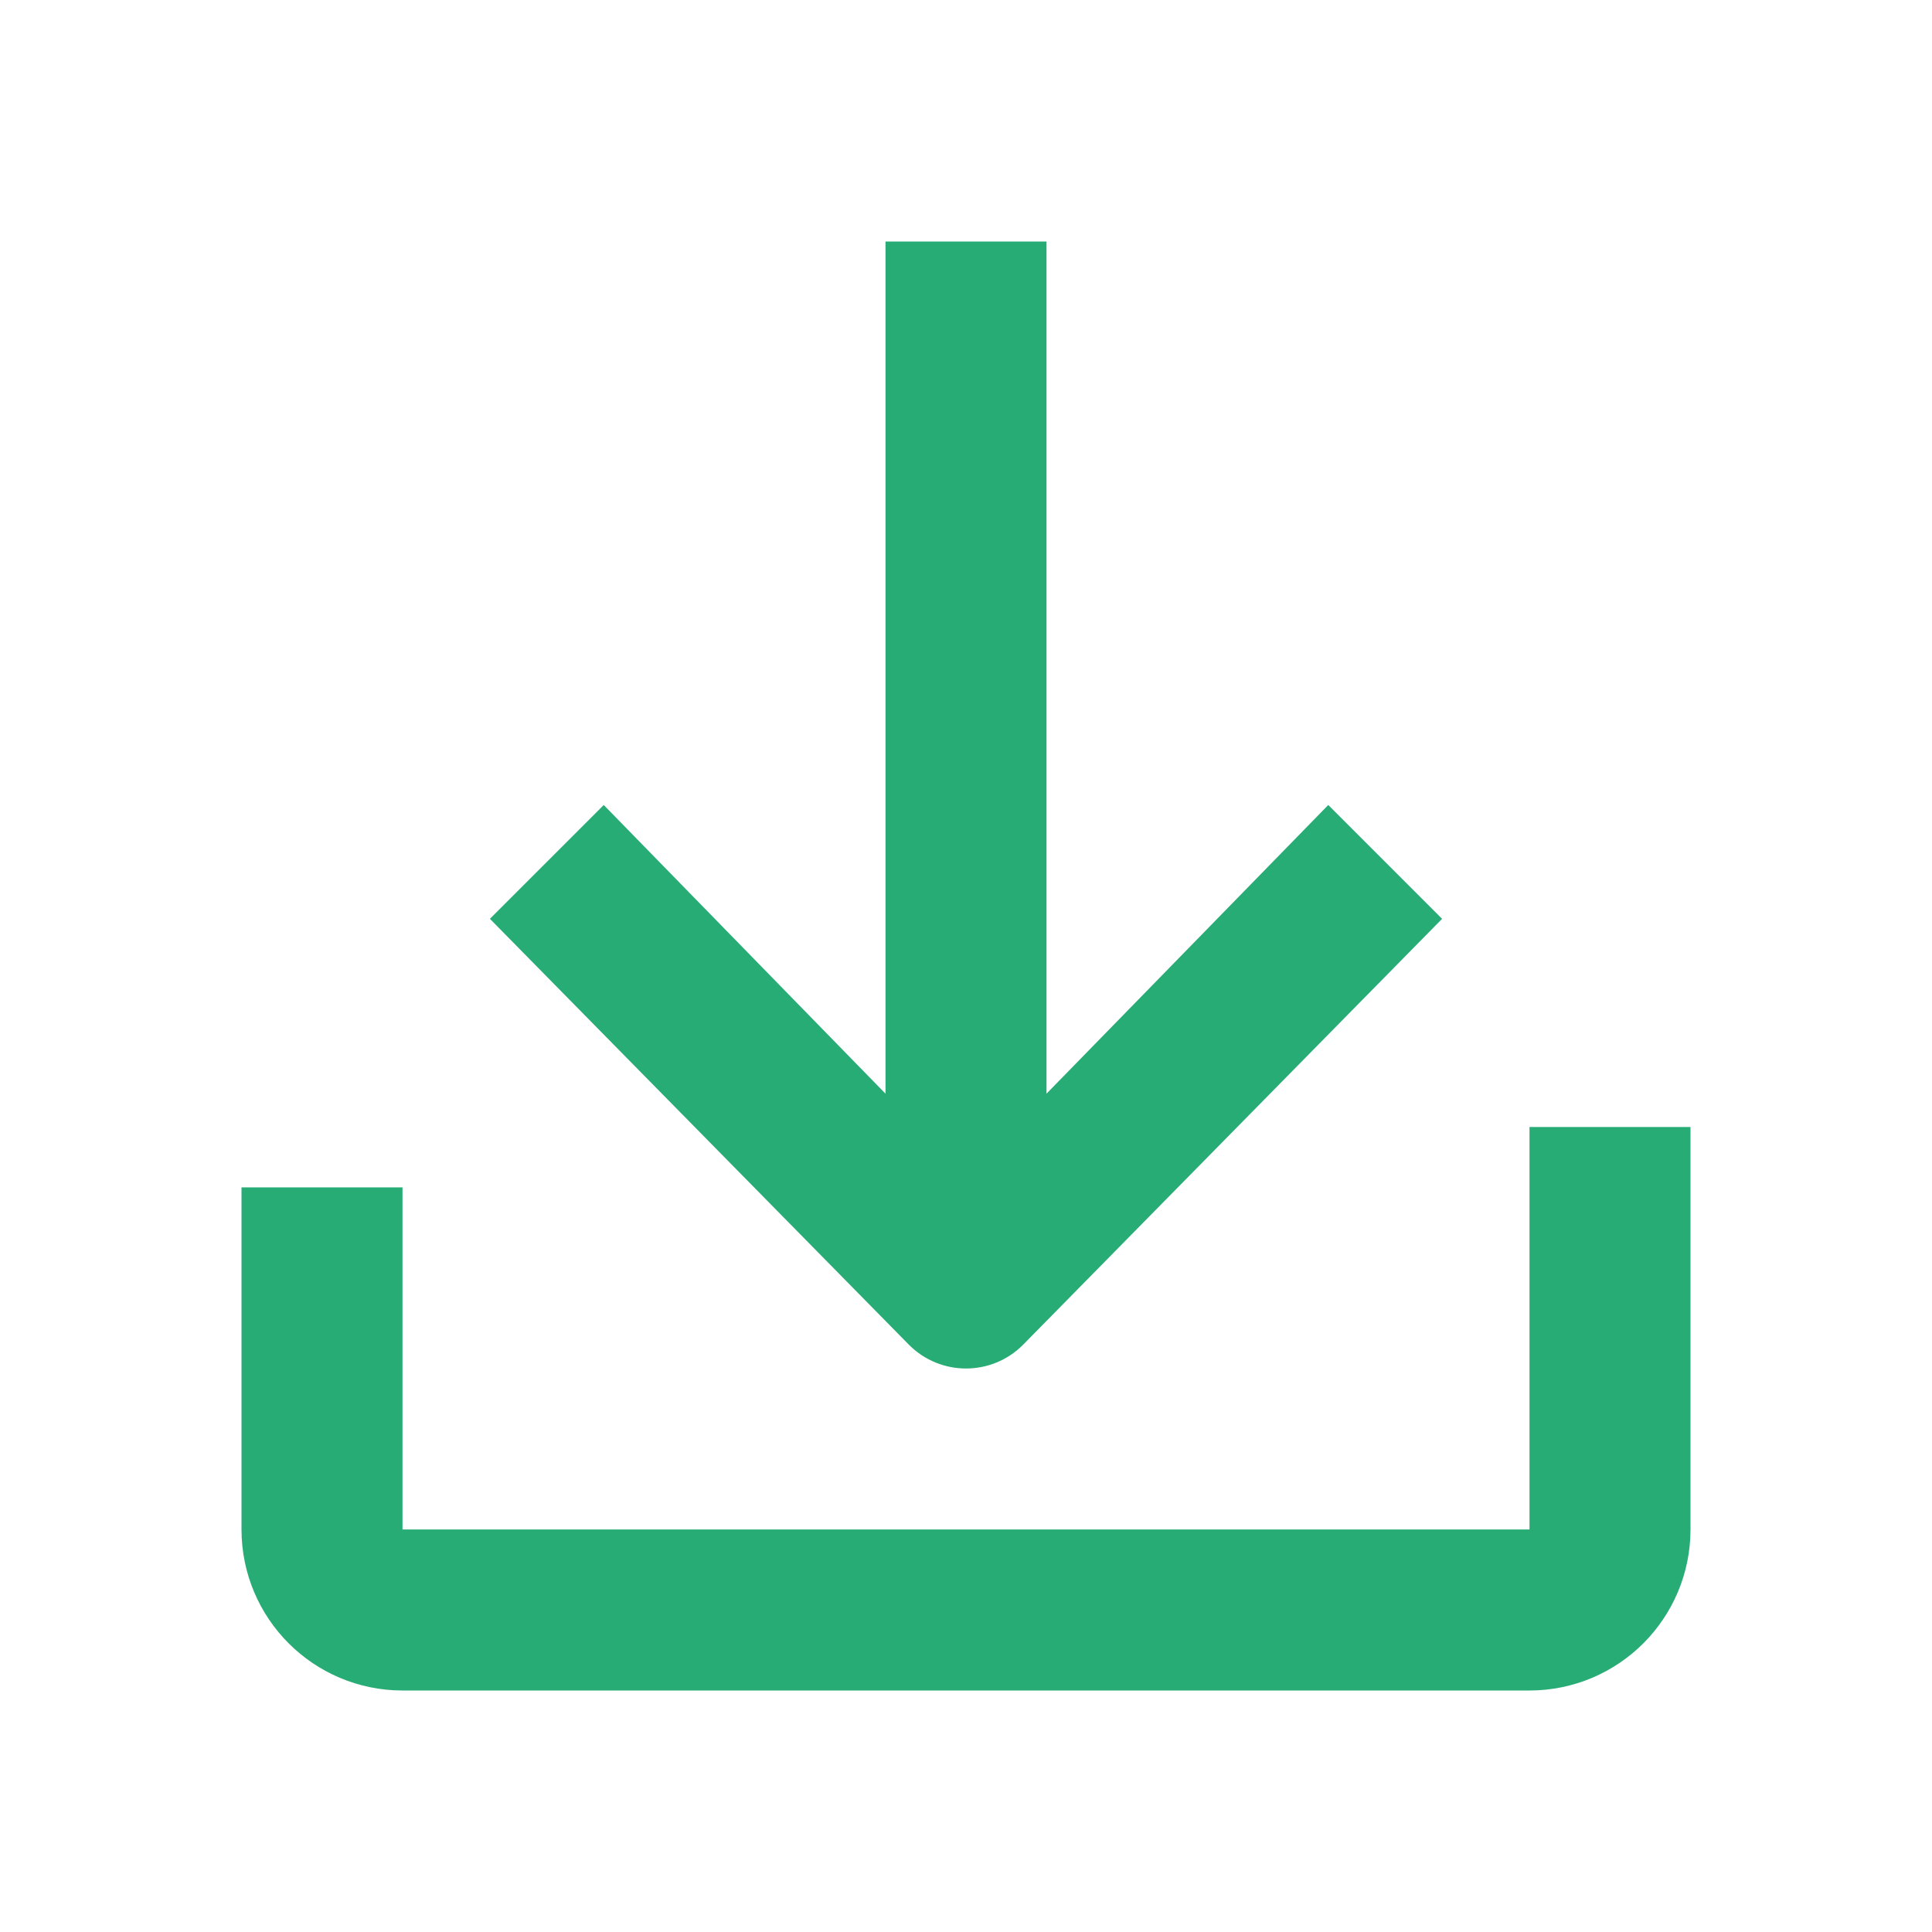
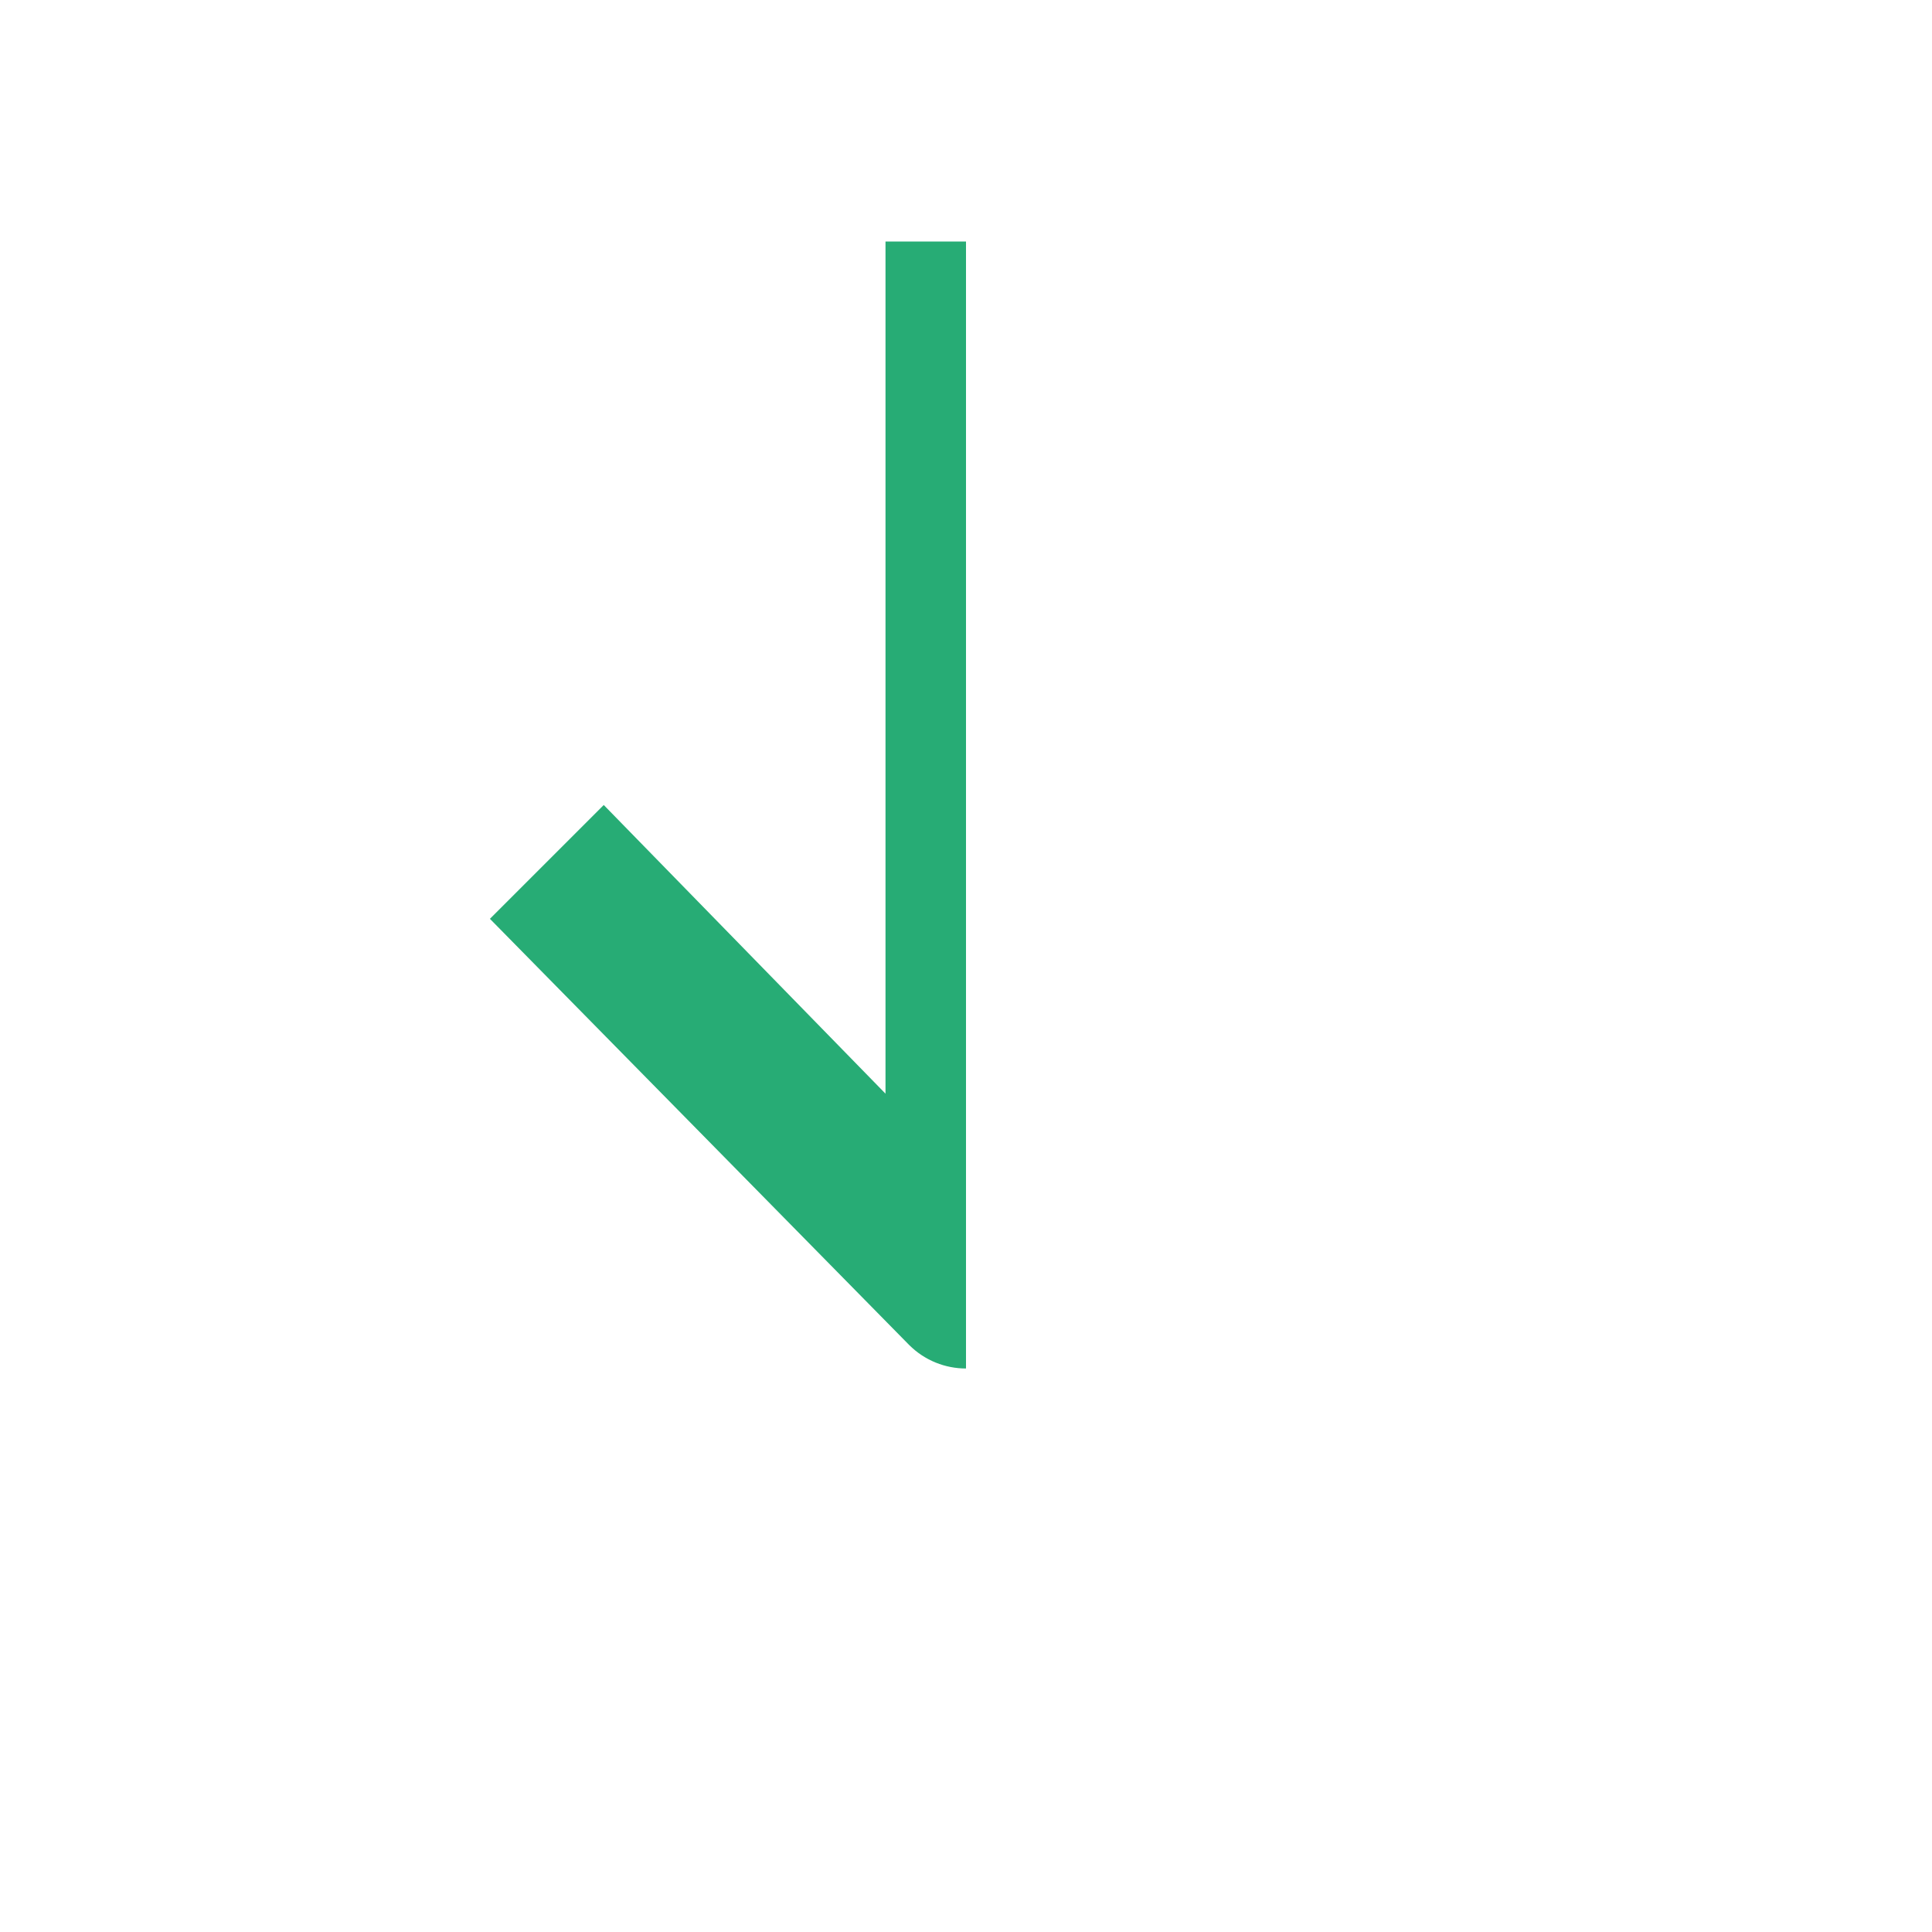
<svg xmlns="http://www.w3.org/2000/svg" width="24" height="24" viewBox="0 0 24 24" fill="none">
  <path fill-rule="evenodd" clip-rule="evenodd" d="M12 3H11L11 13.586L7.5 10L6.086 11.414L11.293 16.707C11.488 16.902 11.744 17 12 17V3Z" fill="#27AC75" />
-   <path fill-rule="evenodd" clip-rule="evenodd" d="M12 17V3H13L13 13.586L16.5 10L17.914 11.414L12.707 16.707C12.512 16.902 12.256 17 12 17Z" fill="#27AC75" />
-   <path d="M4 14.75V19C4 19.552 4.448 20 5 20H19C19.552 20 20 19.552 20 19V14" stroke="#27AC75" stroke-width="2" />
</svg>